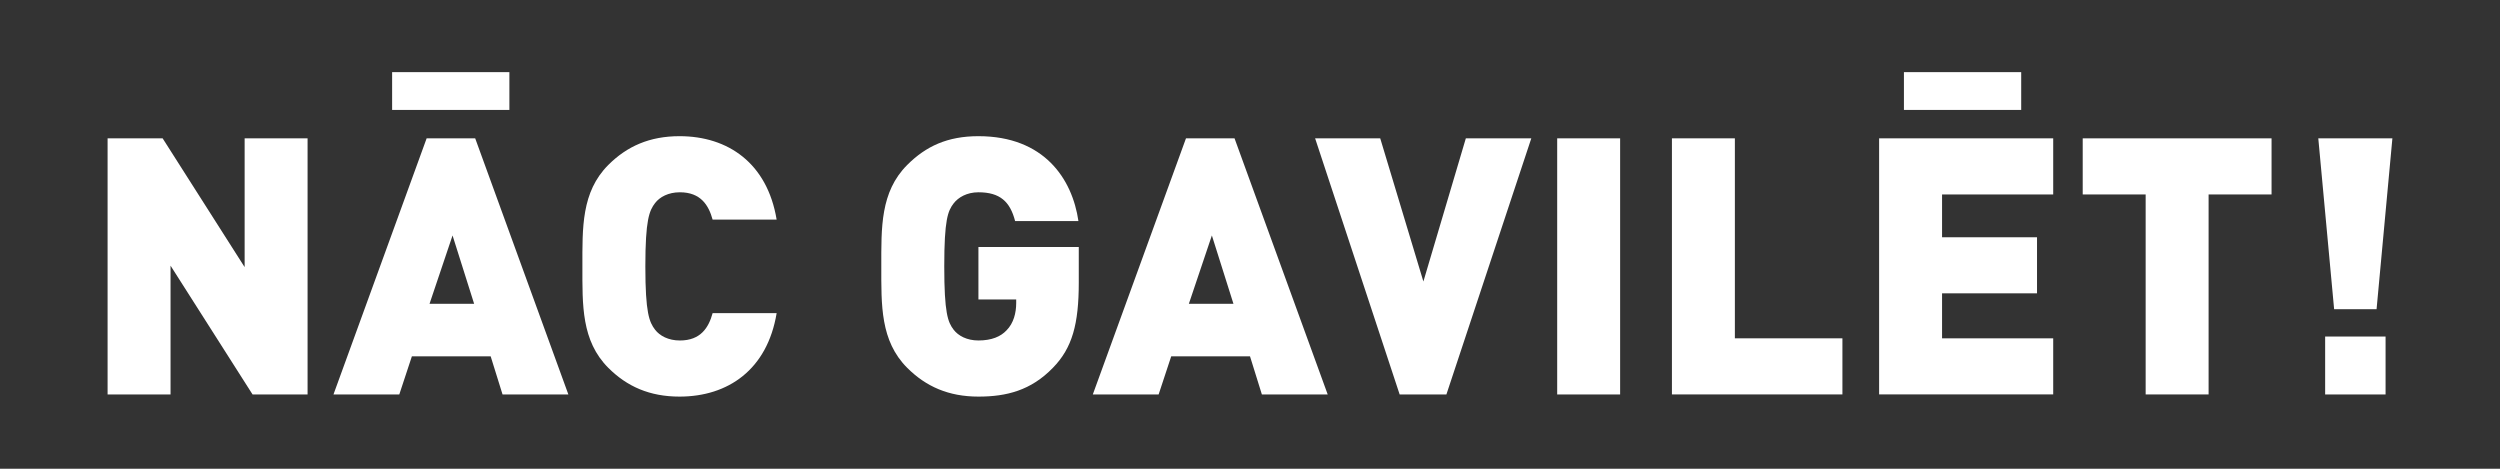
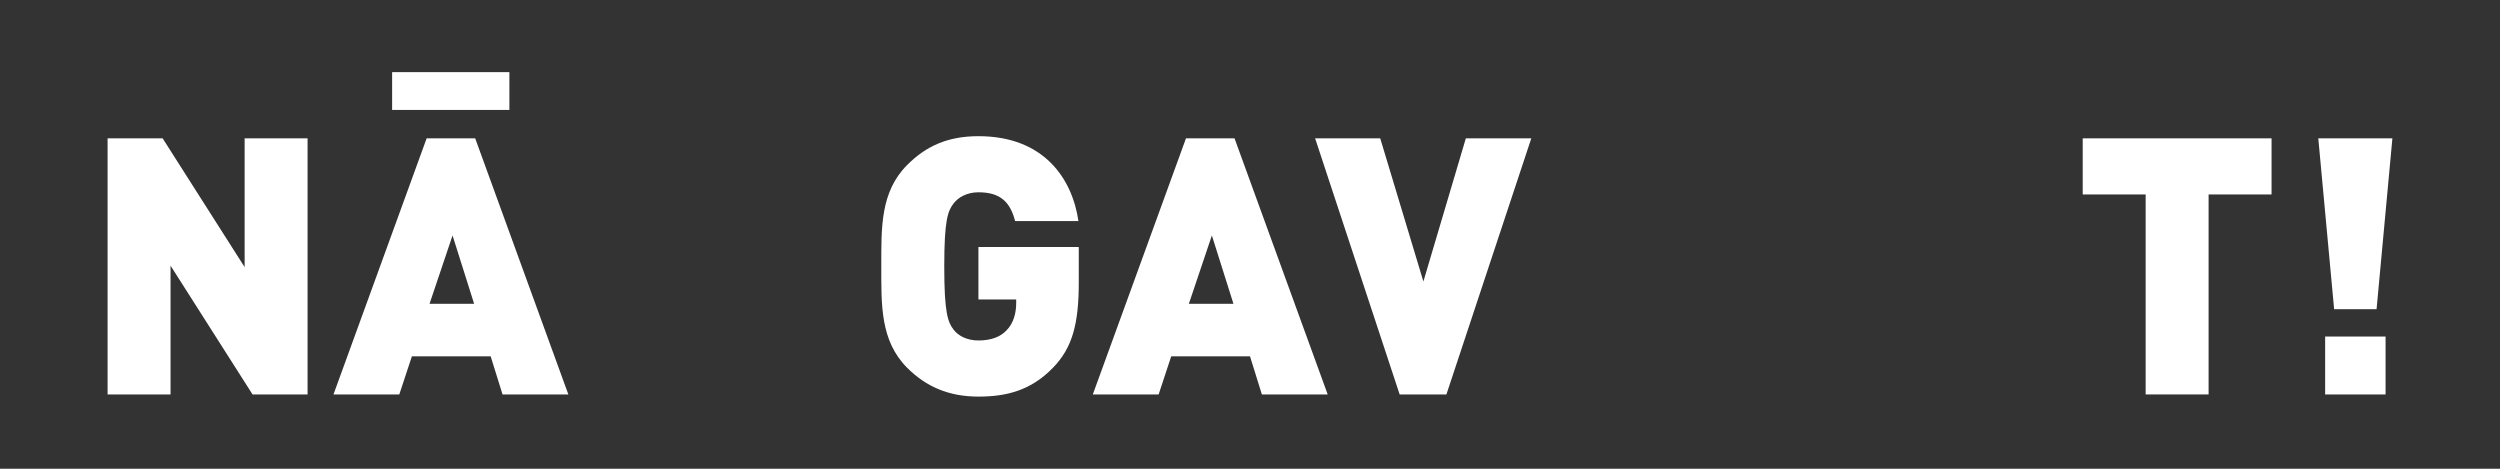
<svg xmlns="http://www.w3.org/2000/svg" version="1.1" id="Layer_1" x="0px" y="0px" viewBox="0 0 1920 360" style="enable-background:new 0 0 1920 360;" xml:space="preserve">
  <rect x="0" y="0" width="1920" height="360" fill="#333333" stroke="none" />
  <style type="text/css">
	.st0{fill:#FFFFFF;}
</style>
  <g>
    <path class="st0" d="M193.96,302.93l-62.98-98.9v98.9H82.63V106.24h42.27l62.98,98.9v-98.9h48.34v196.69H193.96z" />
    <path class="st0" d="M385.95,302.93l-9.12-29.28h-60.5l-9.67,29.28h-50.55l71.55-196.69h37.29l71.55,196.69H385.95z M301.15,84.42   V55.41h90.06v29.01H301.15z M347.56,180.83l-17.68,52.49h34.25L347.56,180.83z" />
-     <path class="st0" d="M521.87,304.59c-22.93,0-40.33-7.73-54.7-22.1c-20.72-20.72-19.89-48.34-19.89-77.9s-0.83-57.18,19.89-77.9   c14.36-14.37,31.77-22.1,54.7-22.1c37.29,0,67.4,20.72,74.59,64.09h-49.17c-3.04-11.05-9.12-21-25.14-21   c-8.84,0-15.47,3.59-19.06,8.29c-4.42,5.8-7.46,12.71-7.46,48.62s3.04,42.82,7.46,48.62c3.59,4.7,10.22,8.29,19.06,8.29   c16.02,0,22.1-9.95,25.14-21h49.17C589.28,283.87,559.17,304.59,521.87,304.59z" />
    <path class="st0" d="M808.61,282.49c-16.85,17.4-35.64,22.1-57.18,22.1c-22.93,0-40.33-7.73-54.7-22.1   c-20.72-20.72-19.89-48.34-19.89-77.9s-0.83-57.18,19.89-77.9c14.36-14.37,30.94-22.1,54.7-22.1c50.55,0,72.1,32.87,76.8,65.19   h-48.62c-3.87-14.92-11.6-22.1-28.18-22.1c-8.84,0-15.47,3.87-19.06,8.56c-4.42,5.8-7.18,12.43-7.18,48.34s2.76,42.82,7.18,48.62   c3.59,4.7,10.22,8.29,19.06,8.29c10.22,0,17.13-3.04,21.55-7.74c5.52-5.52,7.46-13.54,7.46-20.99V230h-29.01v-40.33h77.07v27.35   C828.5,248.79,823.53,267.29,808.61,282.49z" />
    <path class="st0" d="M969.12,302.93L960,273.65h-60.5l-9.67,29.28h-50.55l71.55-196.69h37.29l71.55,196.69H969.12z M930.72,180.83   l-17.68,52.49h34.25L930.72,180.83z" />
    <path class="st0" d="M1110.84,302.93h-35.91l-64.92-196.69h50l33.15,109.95l32.6-109.95h50.28L1110.84,302.93z" />
-     <path class="st0" d="M1195.92,302.93V106.24h48.34v196.69H1195.92z" />
-     <path class="st0" d="M1284.04,302.93V106.24h48.34v153.59h82.6v43.09H1284.04z" />
-     <path class="st0" d="M1443.16,302.93V106.24h133.7v43.09h-85.36v32.87h72.93v43.09h-72.93v34.53h85.36v43.09H1443.16z    M1462.22,84.42V55.41h90.06v29.01H1462.22z" />
    <path class="st0" d="M1696.2,149.34v153.59h-48.34V149.34h-48.34v-43.09h145.03v43.09H1696.2z" />
    <path class="st0" d="M1825.21,237.46h-32.6l-12.16-131.22h56.91L1825.21,237.46z M1785.71,302.93v-44.48h46.41v44.48H1785.71z" />
  </g>
</svg>